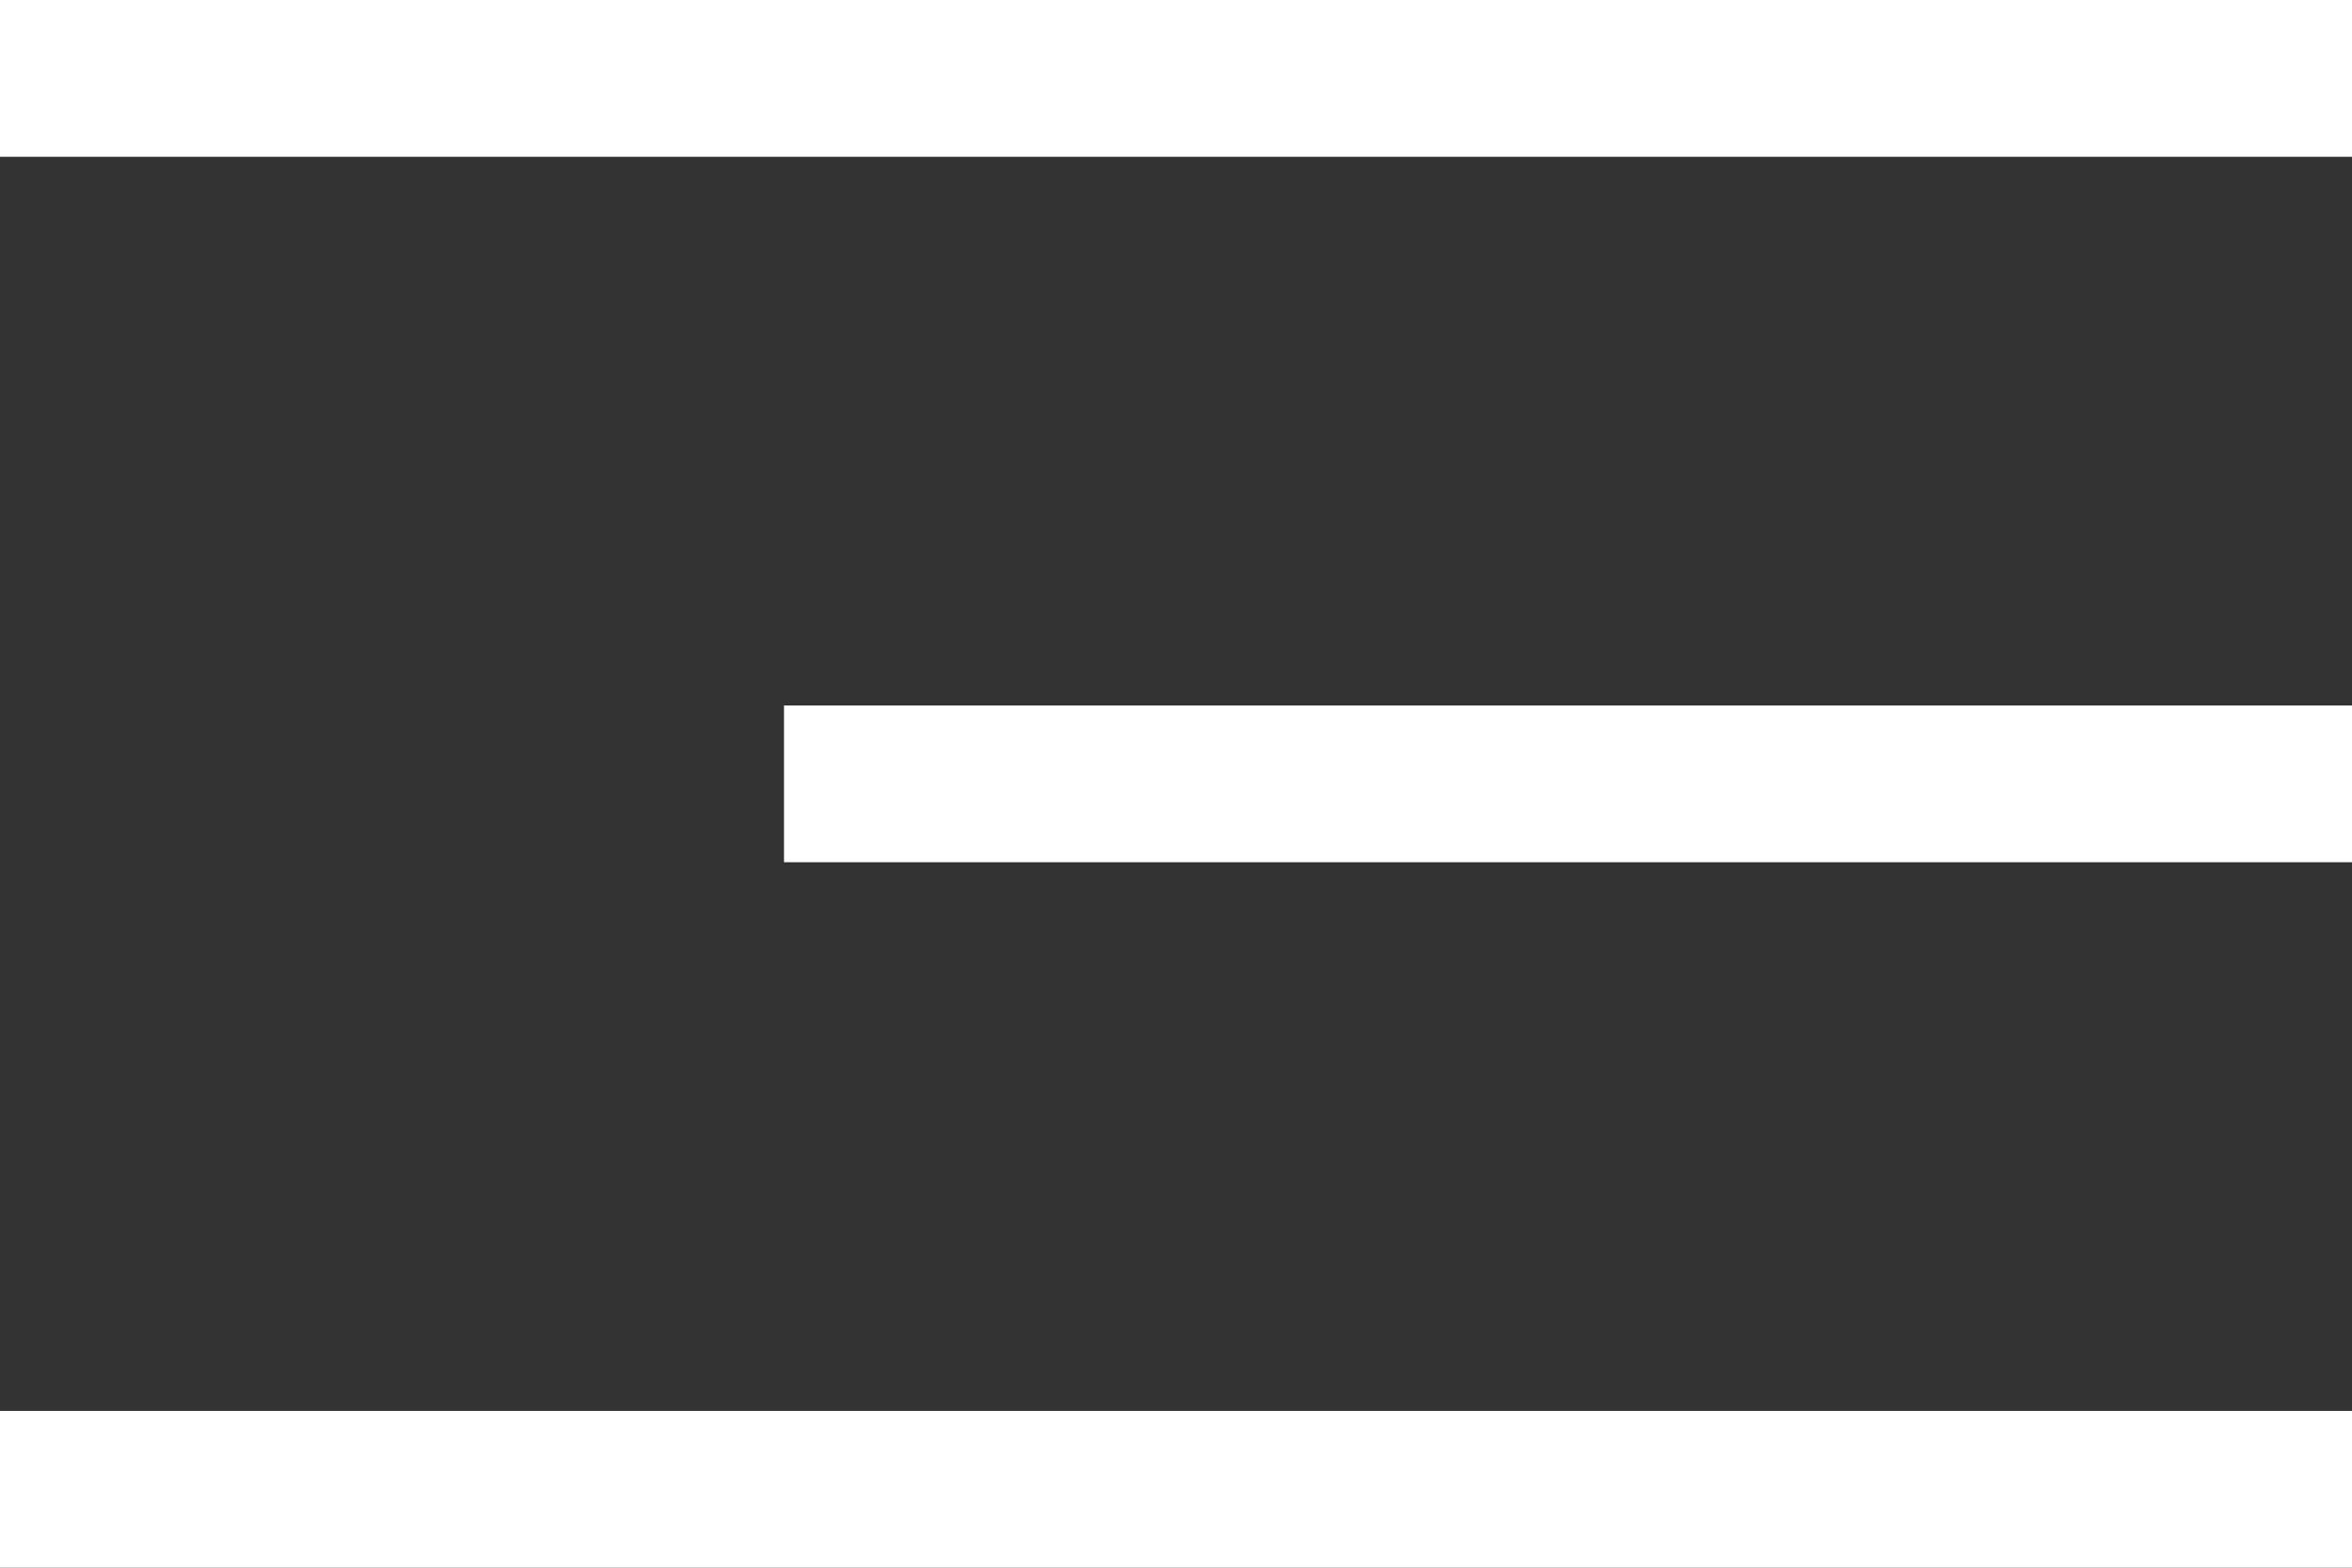
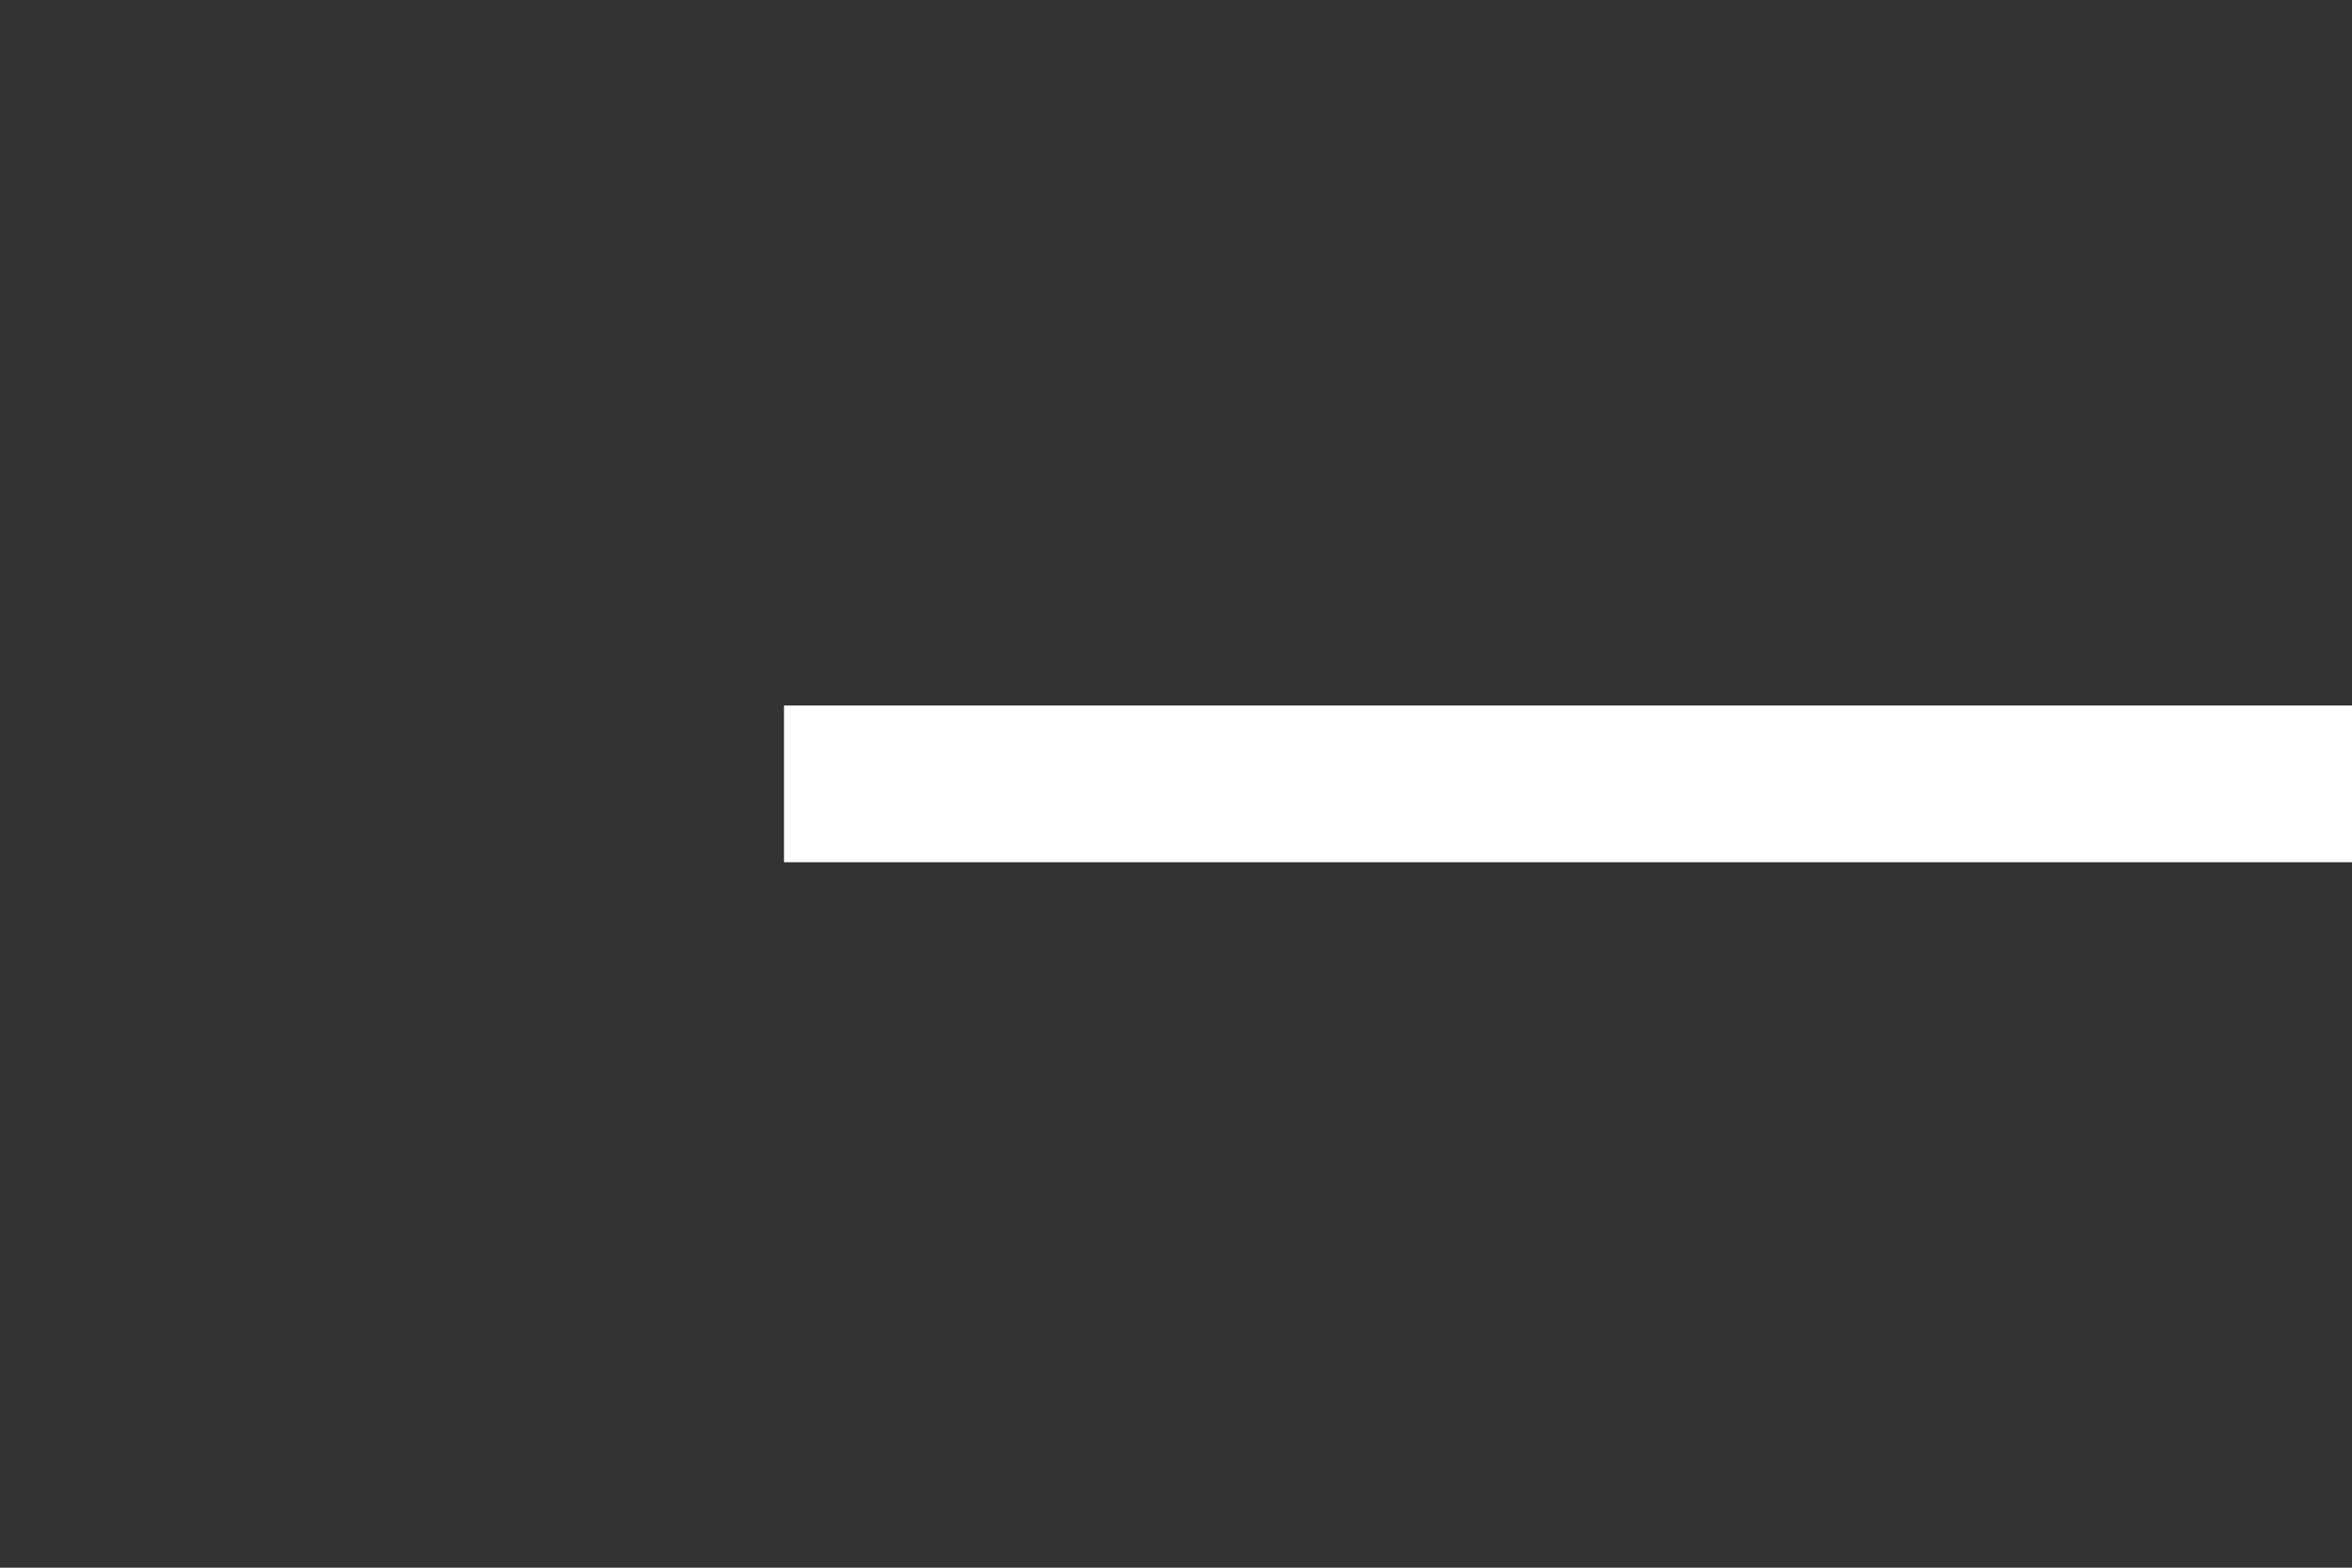
<svg xmlns="http://www.w3.org/2000/svg" width="30" height="20" viewBox="0 0 30 20" fill="none">
  <rect x="0" y="0" width="30" height="20" fill="#333333" stroke="none" />
-   <rect width="30" height="2" fill="white" />
  <rect x="10" y="9" width="20" height="2" fill="white" />
-   <rect y="18" width="30" height="2" fill="white" />
</svg>